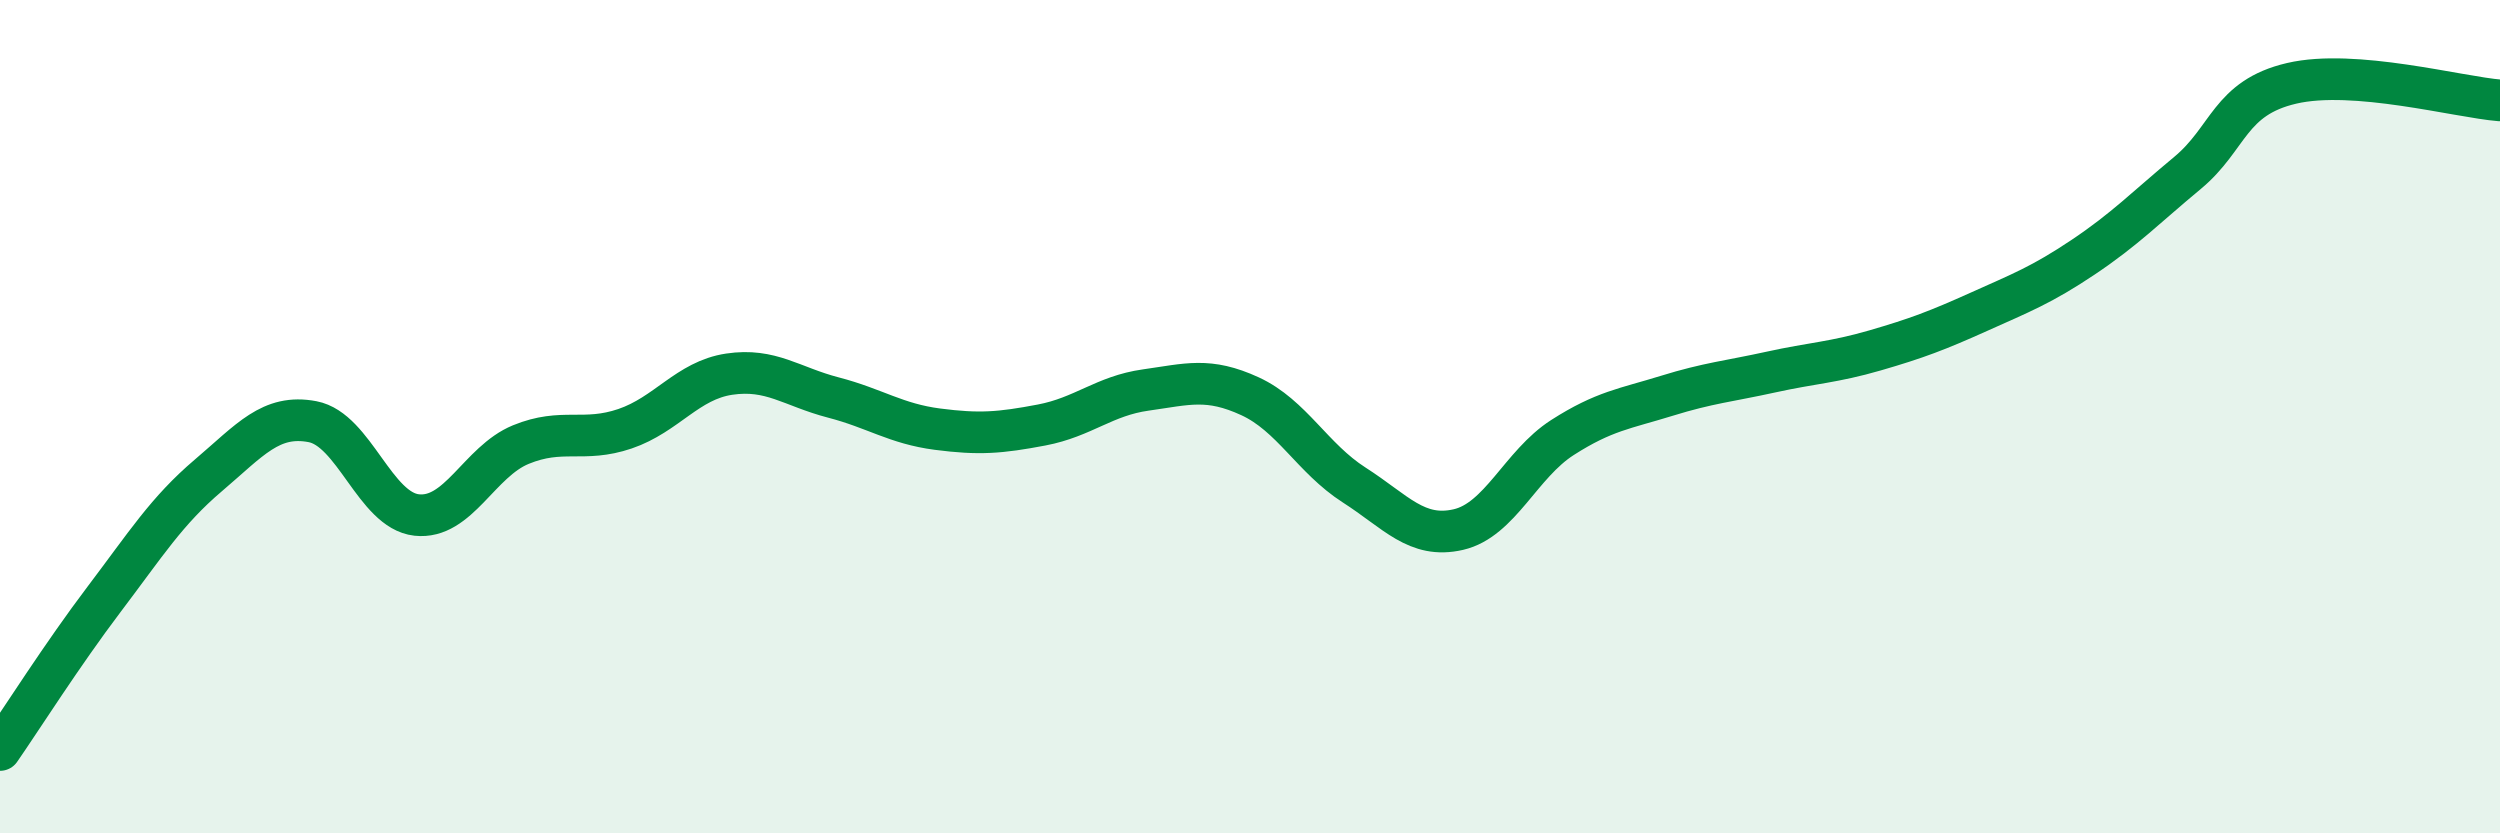
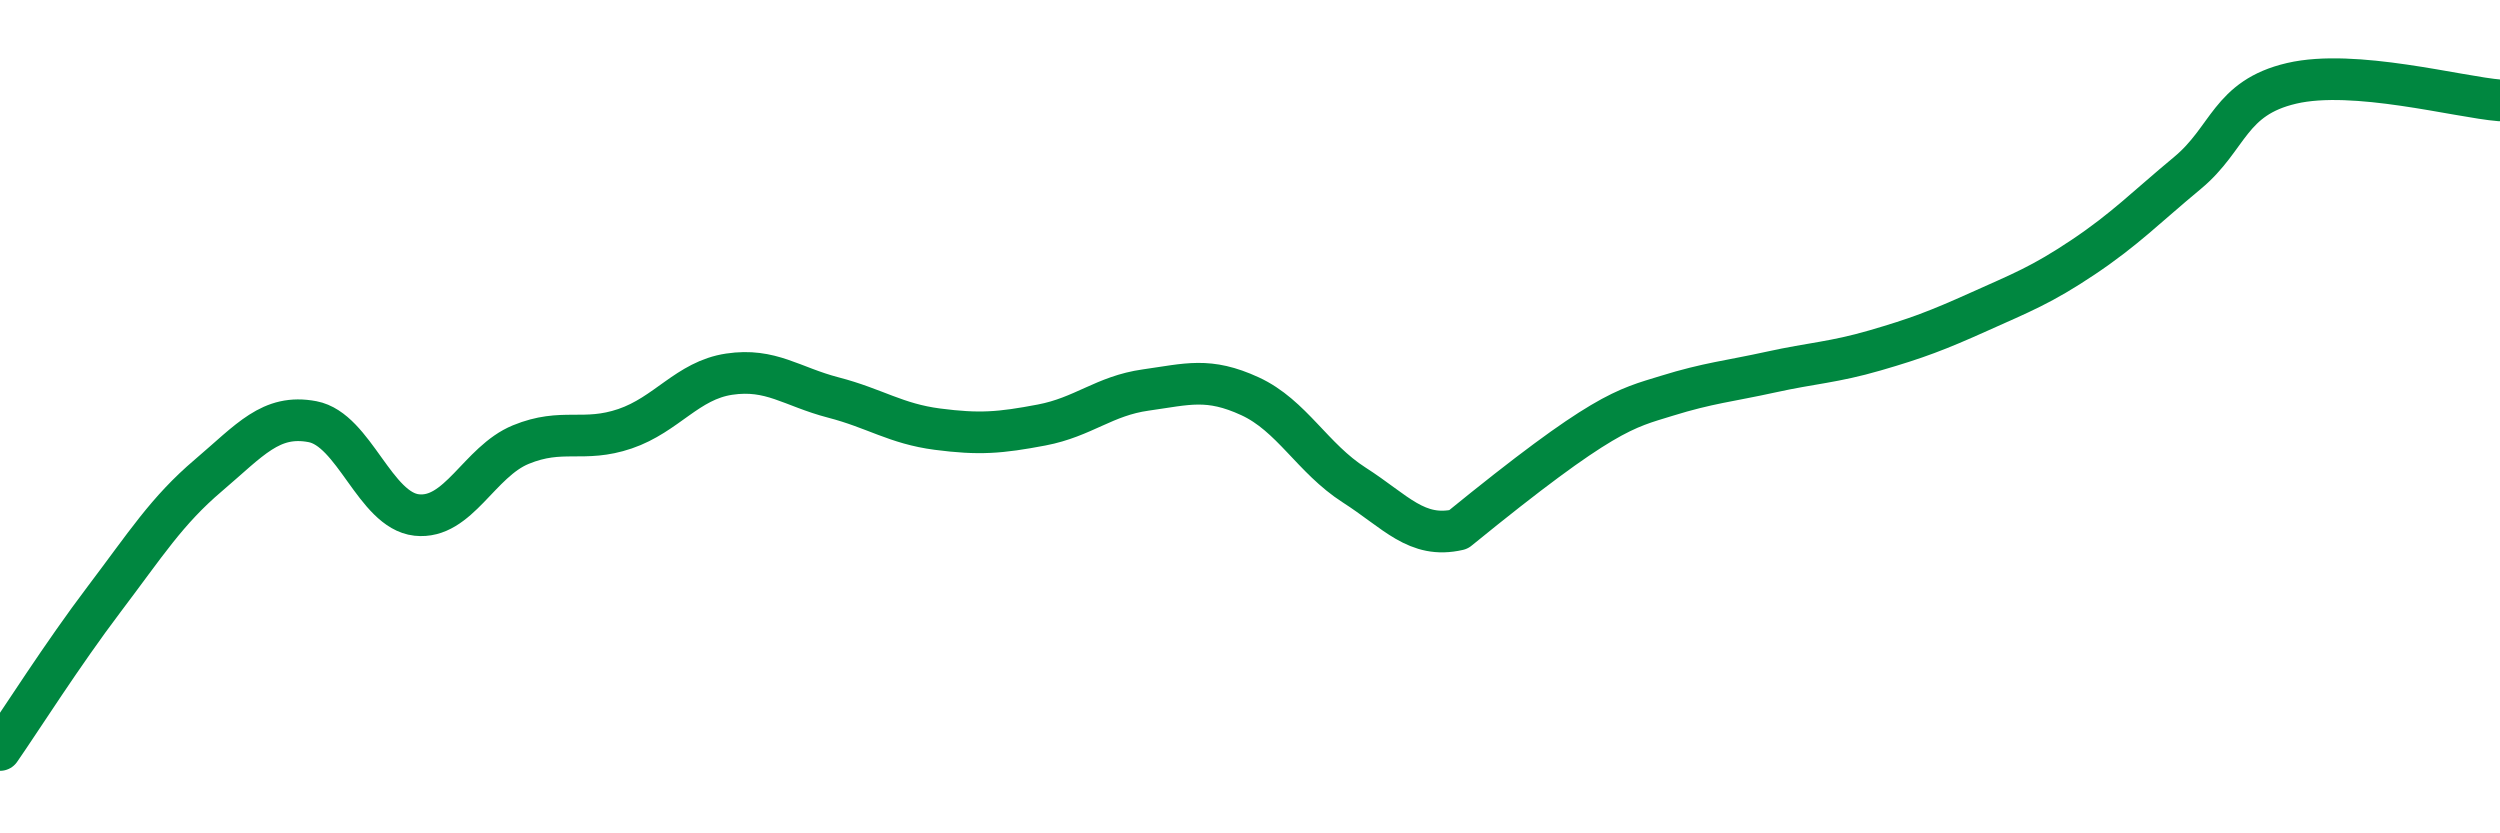
<svg xmlns="http://www.w3.org/2000/svg" width="60" height="20" viewBox="0 0 60 20">
-   <path d="M 0,18 C 0.5,17.28 1.5,15.7 2.5,14.38 C 3.5,13.06 4,12.26 5,11.41 C 6,10.56 6.5,9.93 7.5,10.12 C 8.5,10.31 9,12.25 10,12.36 C 11,12.47 11.5,11.08 12.5,10.67 C 13.5,10.26 14,10.63 15,10.29 C 16,9.95 16.5,9.13 17.5,8.98 C 18.5,8.83 19,9.28 20,9.54 C 21,9.8 21.5,10.17 22.5,10.3 C 23.5,10.43 24,10.39 25,10.2 C 26,10.01 26.5,9.5 27.5,9.36 C 28.5,9.22 29,9.05 30,9.51 C 31,9.97 31.5,11 32.5,11.64 C 33.5,12.28 34,12.94 35,12.71 C 36,12.48 36.5,11.14 37.5,10.5 C 38.5,9.86 39,9.81 40,9.5 C 41,9.19 41.5,9.15 42.5,8.93 C 43.5,8.71 44,8.7 45,8.41 C 46,8.12 46.5,7.93 47.5,7.48 C 48.5,7.03 49,6.84 50,6.17 C 51,5.5 51.5,4.98 52.5,4.15 C 53.5,3.32 53.5,2.35 55,2 C 56.5,1.65 59,2.33 60,2.41L60 20L0 20Z" fill="#008740" opacity="0.1" stroke-linecap="round" stroke-linejoin="round" />
-   <path d="M 0,18 C 0.5,17.28 1.5,15.7 2.5,14.38 C 3.5,13.06 4,12.26 5,11.41 C 6,10.56 6.5,9.93 7.5,10.12 C 8.5,10.31 9,12.25 10,12.36 C 11,12.47 11.5,11.08 12.5,10.67 C 13.5,10.26 14,10.63 15,10.29 C 16,9.95 16.5,9.13 17.5,8.98 C 18.5,8.83 19,9.28 20,9.54 C 21,9.8 21.5,10.17 22.5,10.3 C 23.5,10.43 24,10.39 25,10.2 C 26,10.01 26.5,9.5 27.5,9.36 C 28.5,9.22 29,9.05 30,9.51 C 31,9.97 31.5,11 32.5,11.64 C 33.5,12.28 34,12.94 35,12.71 C 36,12.48 36.5,11.14 37.5,10.5 C 38.5,9.86 39,9.81 40,9.5 C 41,9.19 41.5,9.15 42.5,8.93 C 43.5,8.71 44,8.7 45,8.41 C 46,8.12 46.5,7.93 47.5,7.48 C 48.5,7.03 49,6.84 50,6.17 C 51,5.5 51.5,4.98 52.5,4.15 C 53.5,3.32 53.5,2.35 55,2 C 56.5,1.65 59,2.33 60,2.41" stroke="#008740" stroke-width="1" fill="none" stroke-linecap="round" stroke-linejoin="round" />
+   <path d="M 0,18 C 0.5,17.28 1.5,15.7 2.5,14.38 C 3.5,13.06 4,12.26 5,11.41 C 6,10.56 6.5,9.93 7.5,10.12 C 8.5,10.31 9,12.25 10,12.36 C 11,12.47 11.5,11.08 12.5,10.67 C 13.5,10.26 14,10.63 15,10.29 C 16,9.95 16.5,9.13 17.5,8.98 C 18.5,8.83 19,9.28 20,9.54 C 21,9.8 21.5,10.17 22.5,10.3 C 23.5,10.43 24,10.39 25,10.2 C 26,10.01 26.5,9.5 27.5,9.36 C 28.5,9.22 29,9.05 30,9.51 C 31,9.97 31.5,11 32.5,11.64 C 33.5,12.28 34,12.94 35,12.71 C 38.5,9.86 39,9.81 40,9.5 C 41,9.19 41.5,9.15 42.5,8.93 C 43.5,8.71 44,8.7 45,8.41 C 46,8.12 46.5,7.93 47.5,7.48 C 48.5,7.03 49,6.84 50,6.17 C 51,5.5 51.5,4.98 52.5,4.15 C 53.5,3.32 53.5,2.35 55,2 C 56.5,1.65 59,2.33 60,2.41" stroke="#008740" stroke-width="1" fill="none" stroke-linecap="round" stroke-linejoin="round" />
</svg>